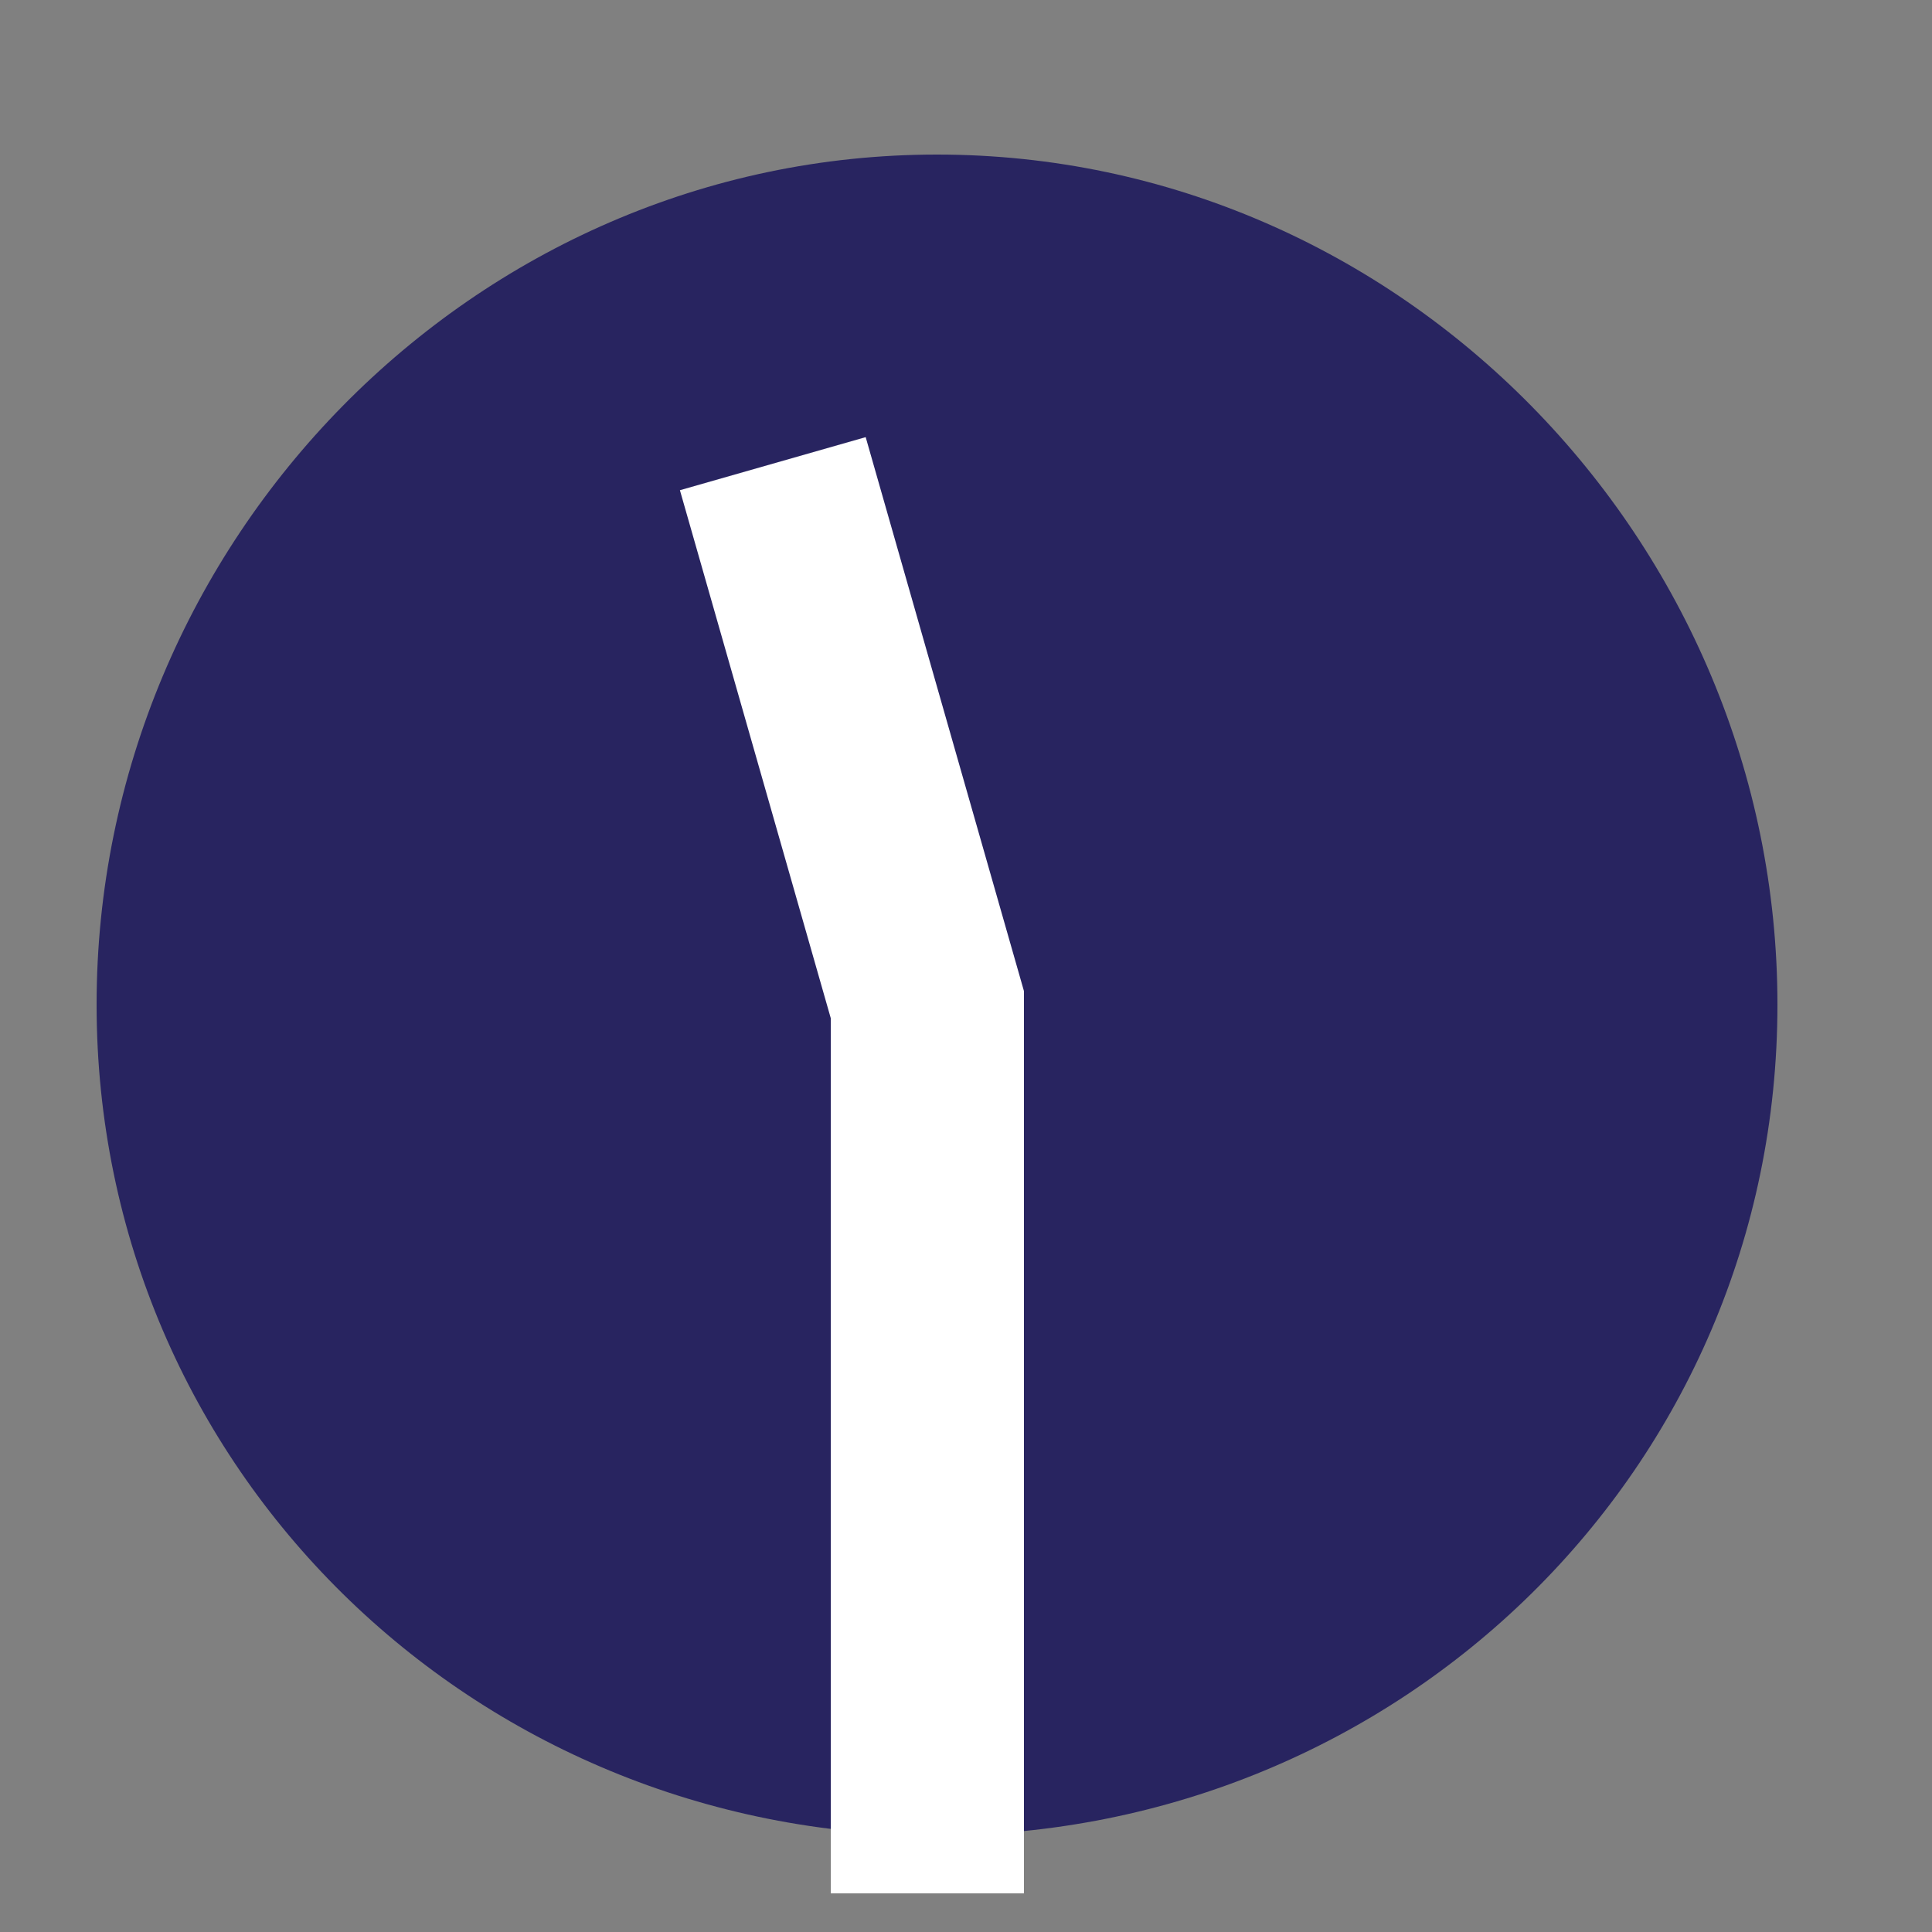
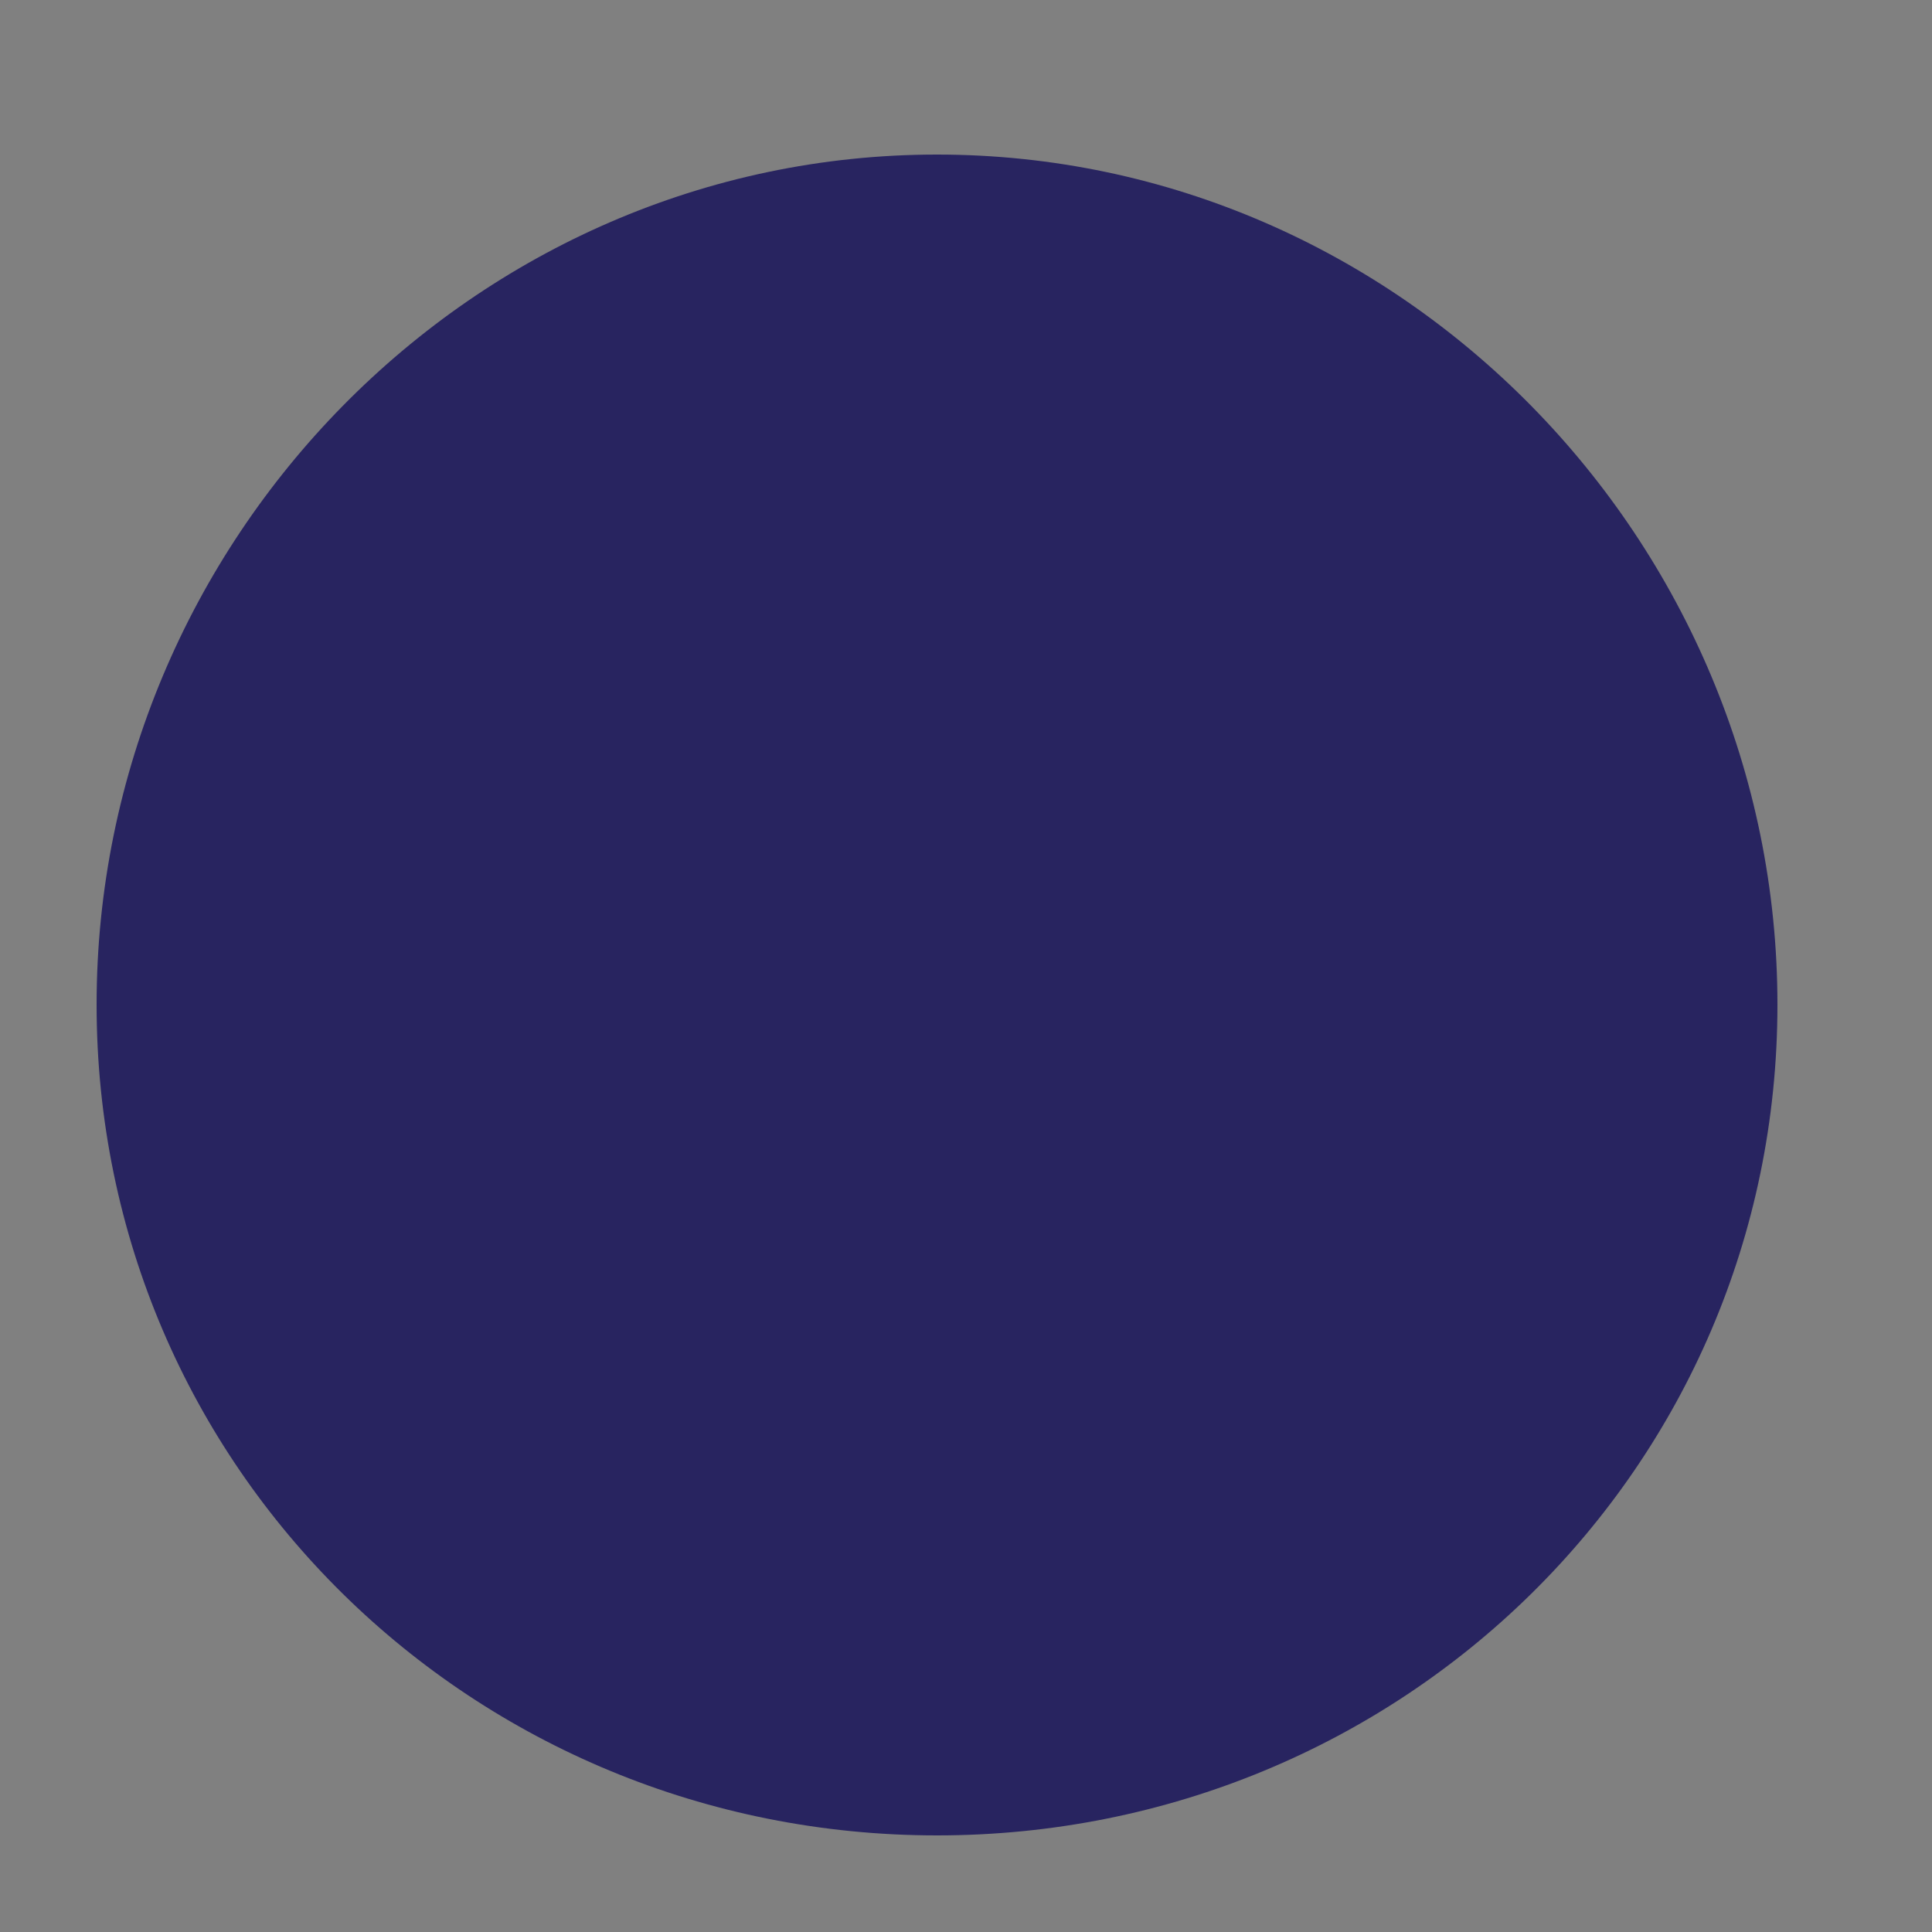
<svg xmlns="http://www.w3.org/2000/svg" id="Layer_1" x="0px" y="0px" viewBox="0 0 100 100" xml:space="preserve">
  <rect x="0" y="0" width="100" height="100" fill="#808080" stroke="none" />
  <g>
    <g>
      <path fill="#282460" d="M92,52c0,24-19.5,43-43.5,43S5,76,5,52S24.5,8,48.5,8S92,28,92,52z" />
    </g>
-     <polyline fill="none" stroke="#FFFFFF" stroke-width="10" stroke-miterlimit="10" points="48,98 48,52 40,24 " />
  </g>
</svg>